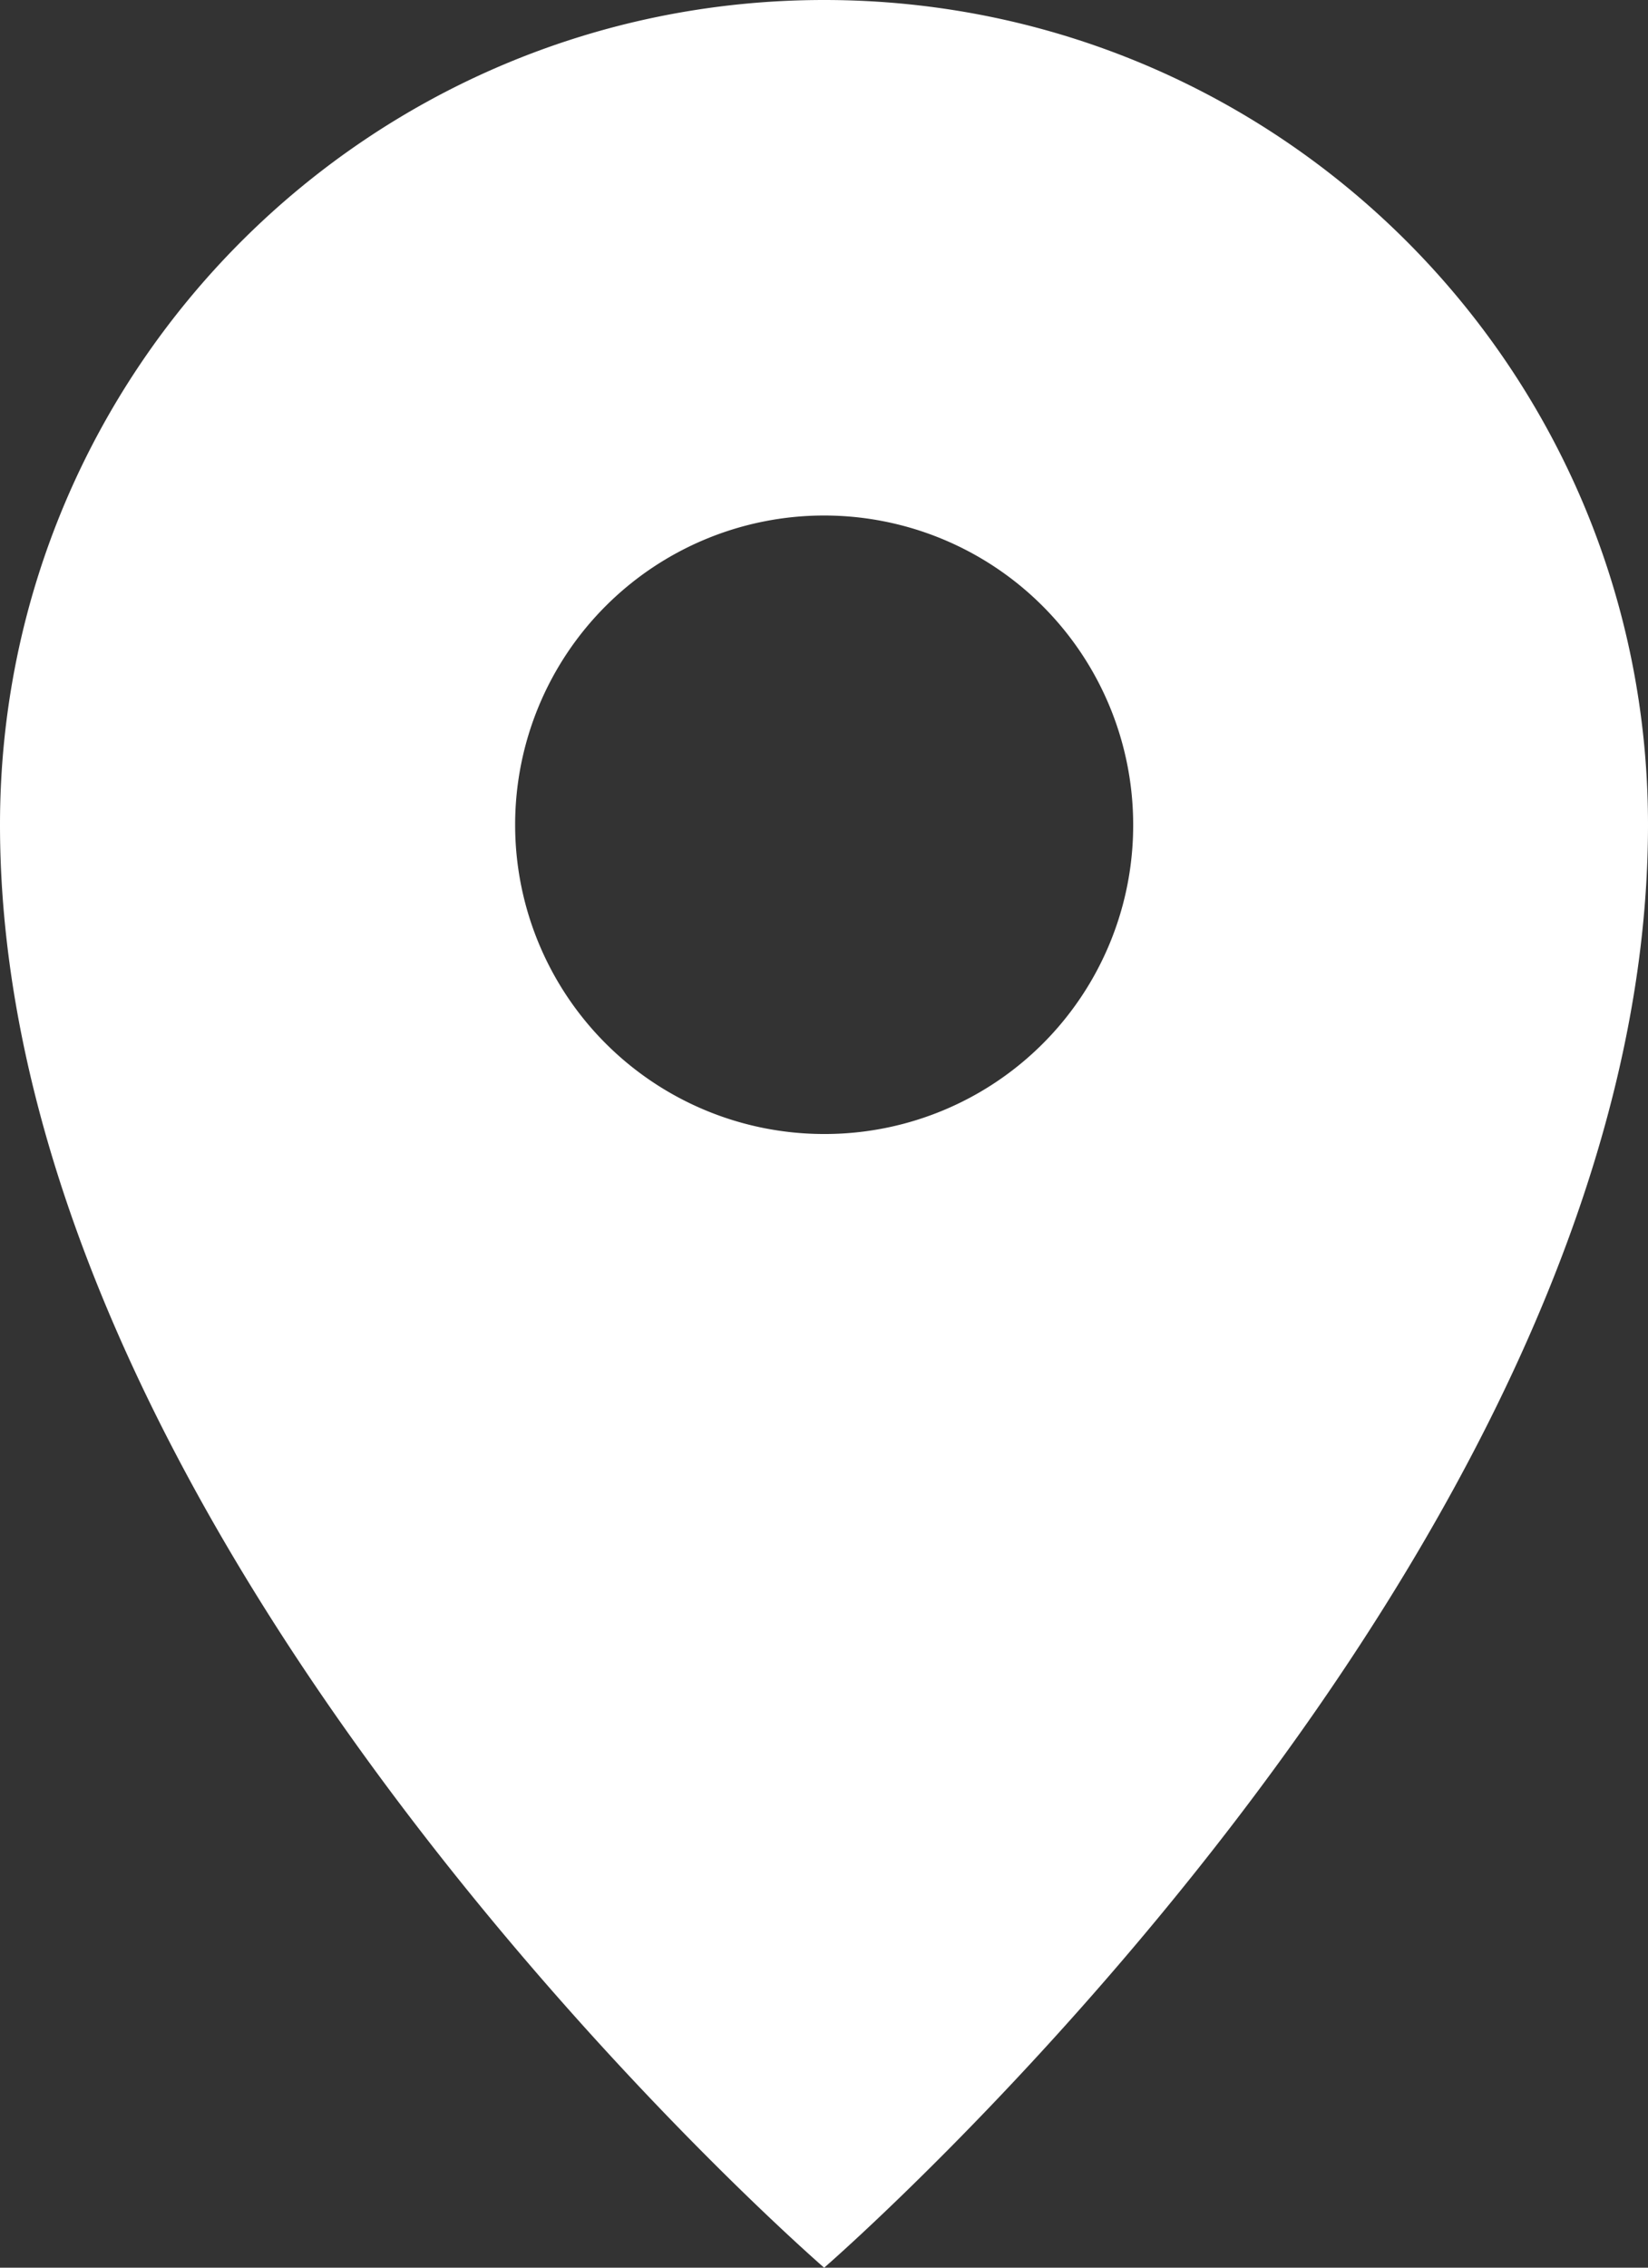
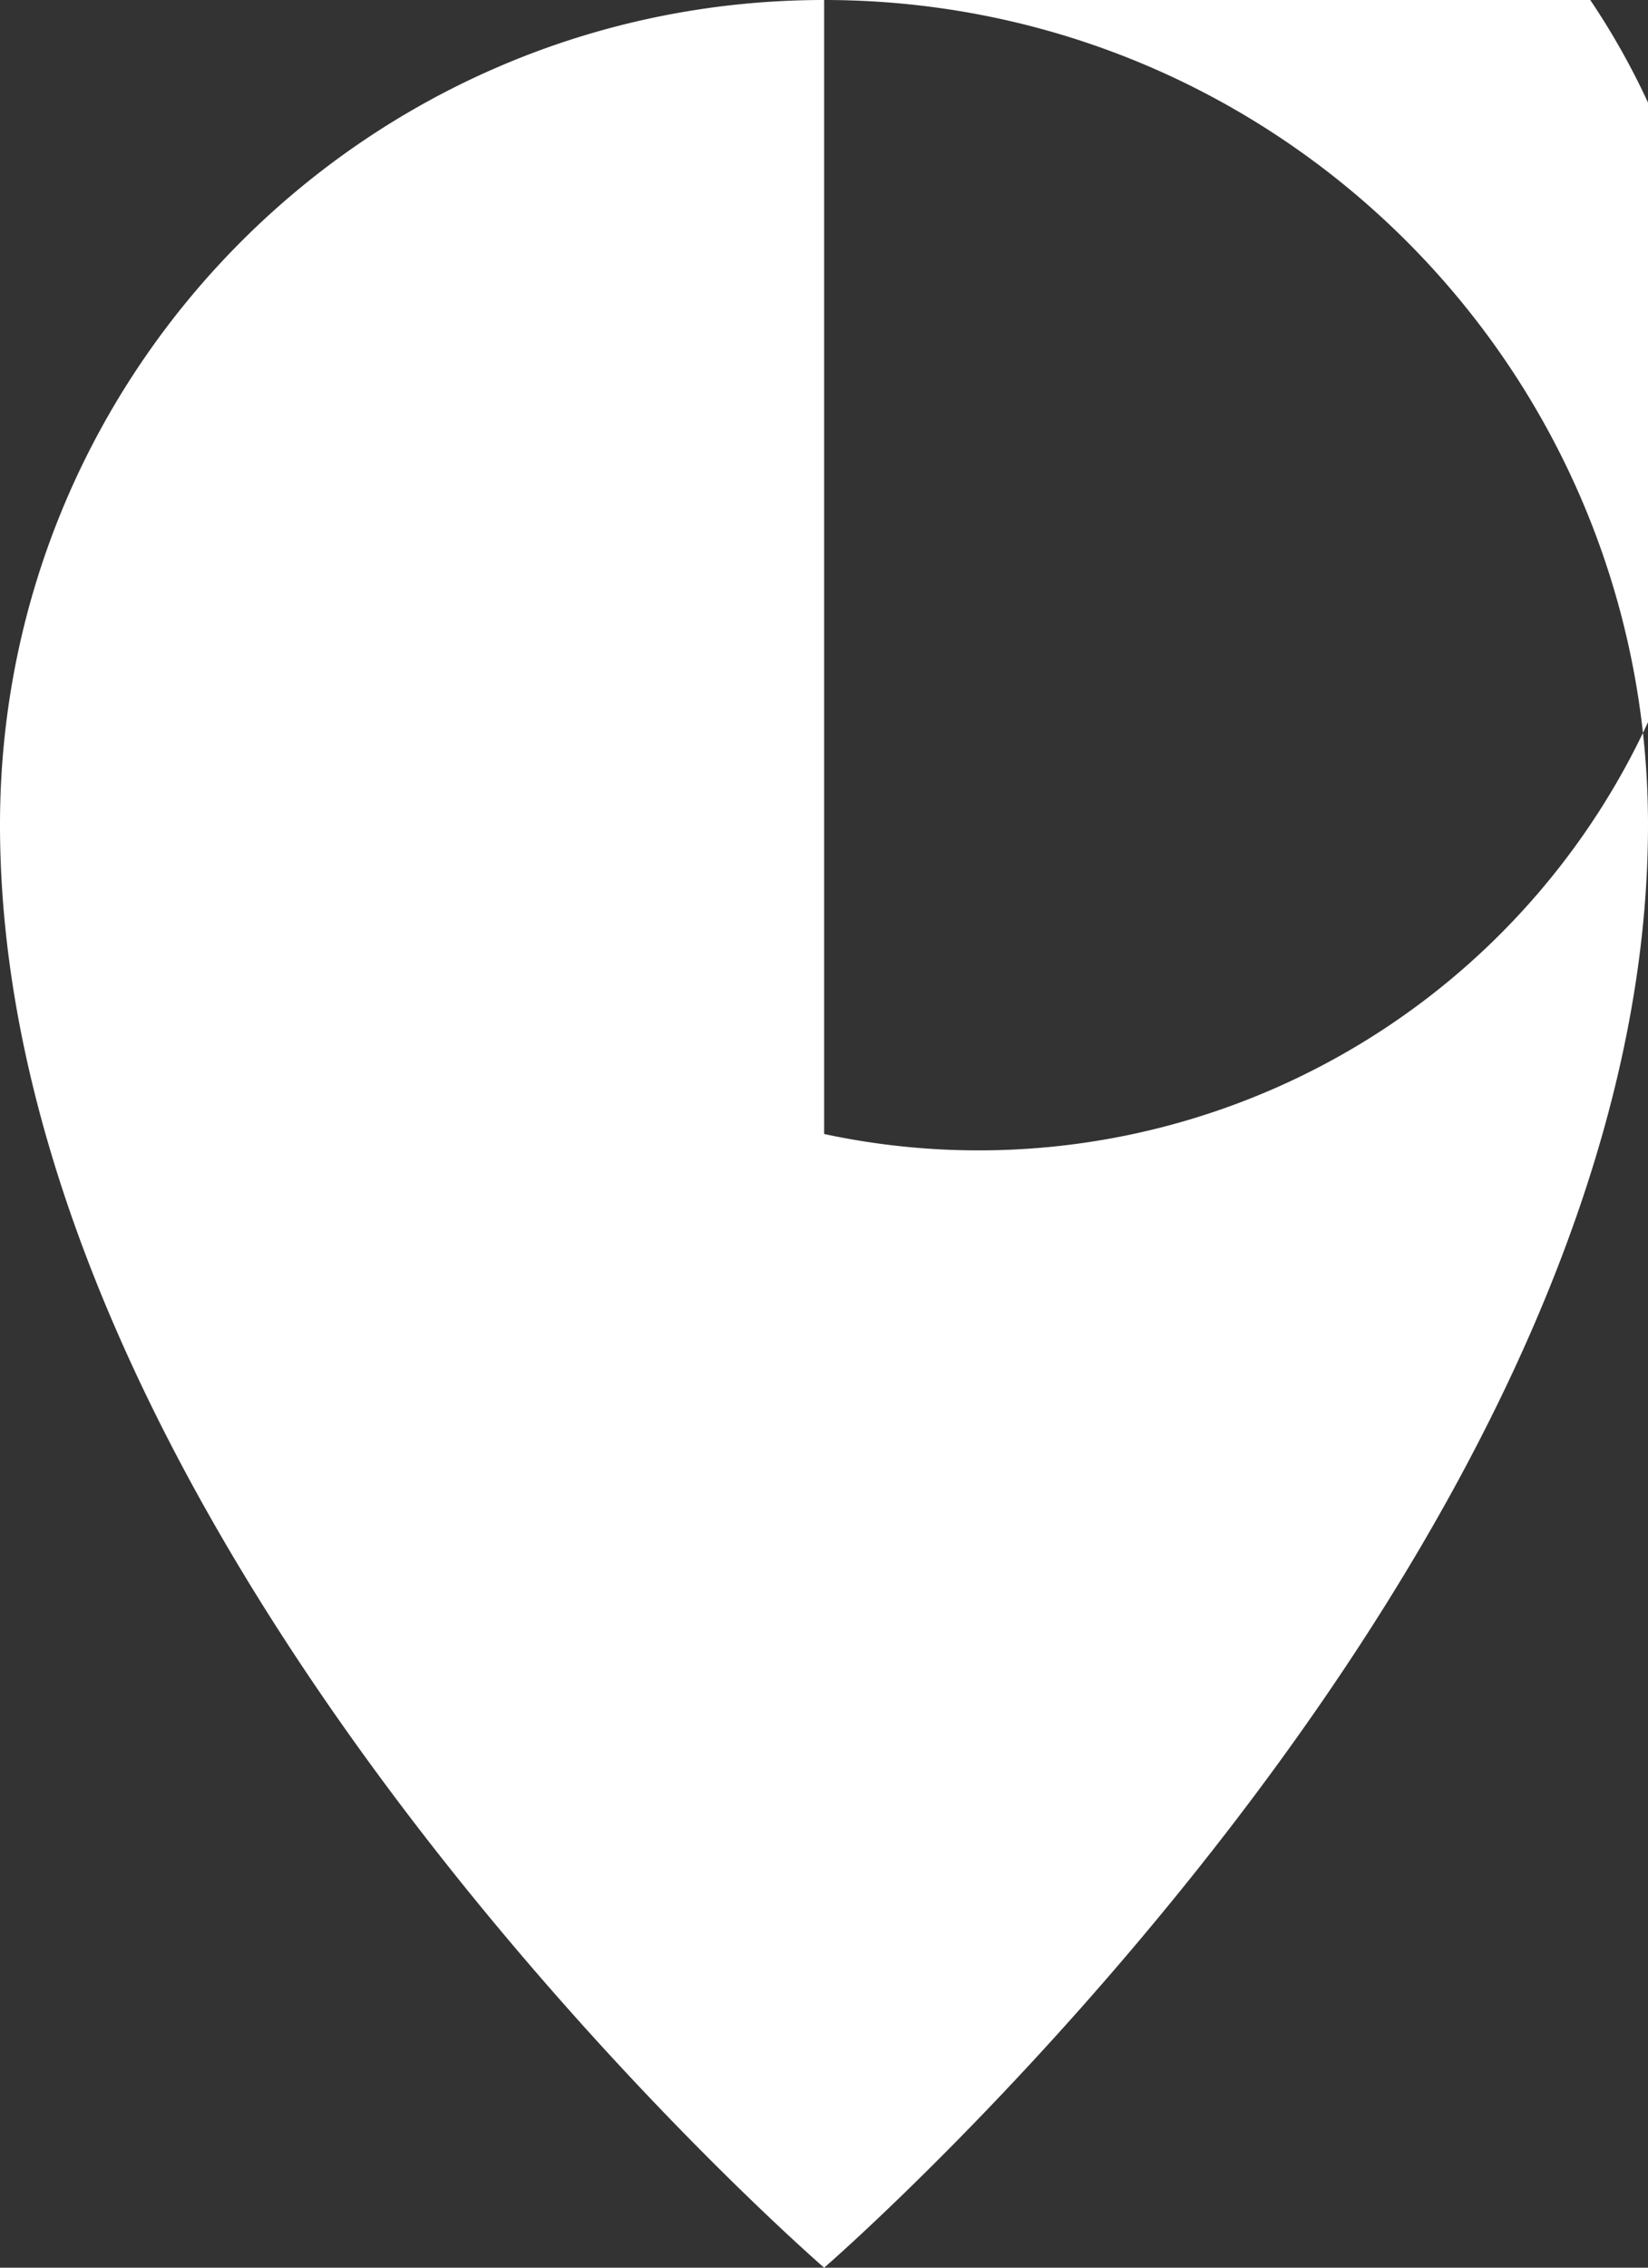
<svg xmlns="http://www.w3.org/2000/svg" id="Filled_Icons" data-name="Filled Icons" width="533.3" height="733.3" viewBox="0 0 533.3 733.3">
  <rect x="0" y="0" width="533.3" height="733.3" fill="#333333" stroke="none" />
  <defs>
    <style>.cls-1{fill:#fff;}</style>
  </defs>
  <title>location-icon</title>
  <g id="Location-Filled">
-     <path class="cls-1" d="M266.7,0C119.3,0,0,119.3,0,266.7c0,236,266.7,466.6,266.7,466.6S533.3,502.7,533.3,266.7C533.3,119.3,414,0,266.7,0Zm0,366.7a100,100,0,1,1,100-100A99.8,99.8,0,0,1,266.7,366.7Z" />
+     <path class="cls-1" d="M266.7,0C119.3,0,0,119.3,0,266.7c0,236,266.7,466.6,266.7,466.6S533.3,502.7,533.3,266.7C533.3,119.3,414,0,266.7,0Za100,100,0,1,1,100-100A99.8,99.8,0,0,1,266.7,366.7Z" />
  </g>
</svg>